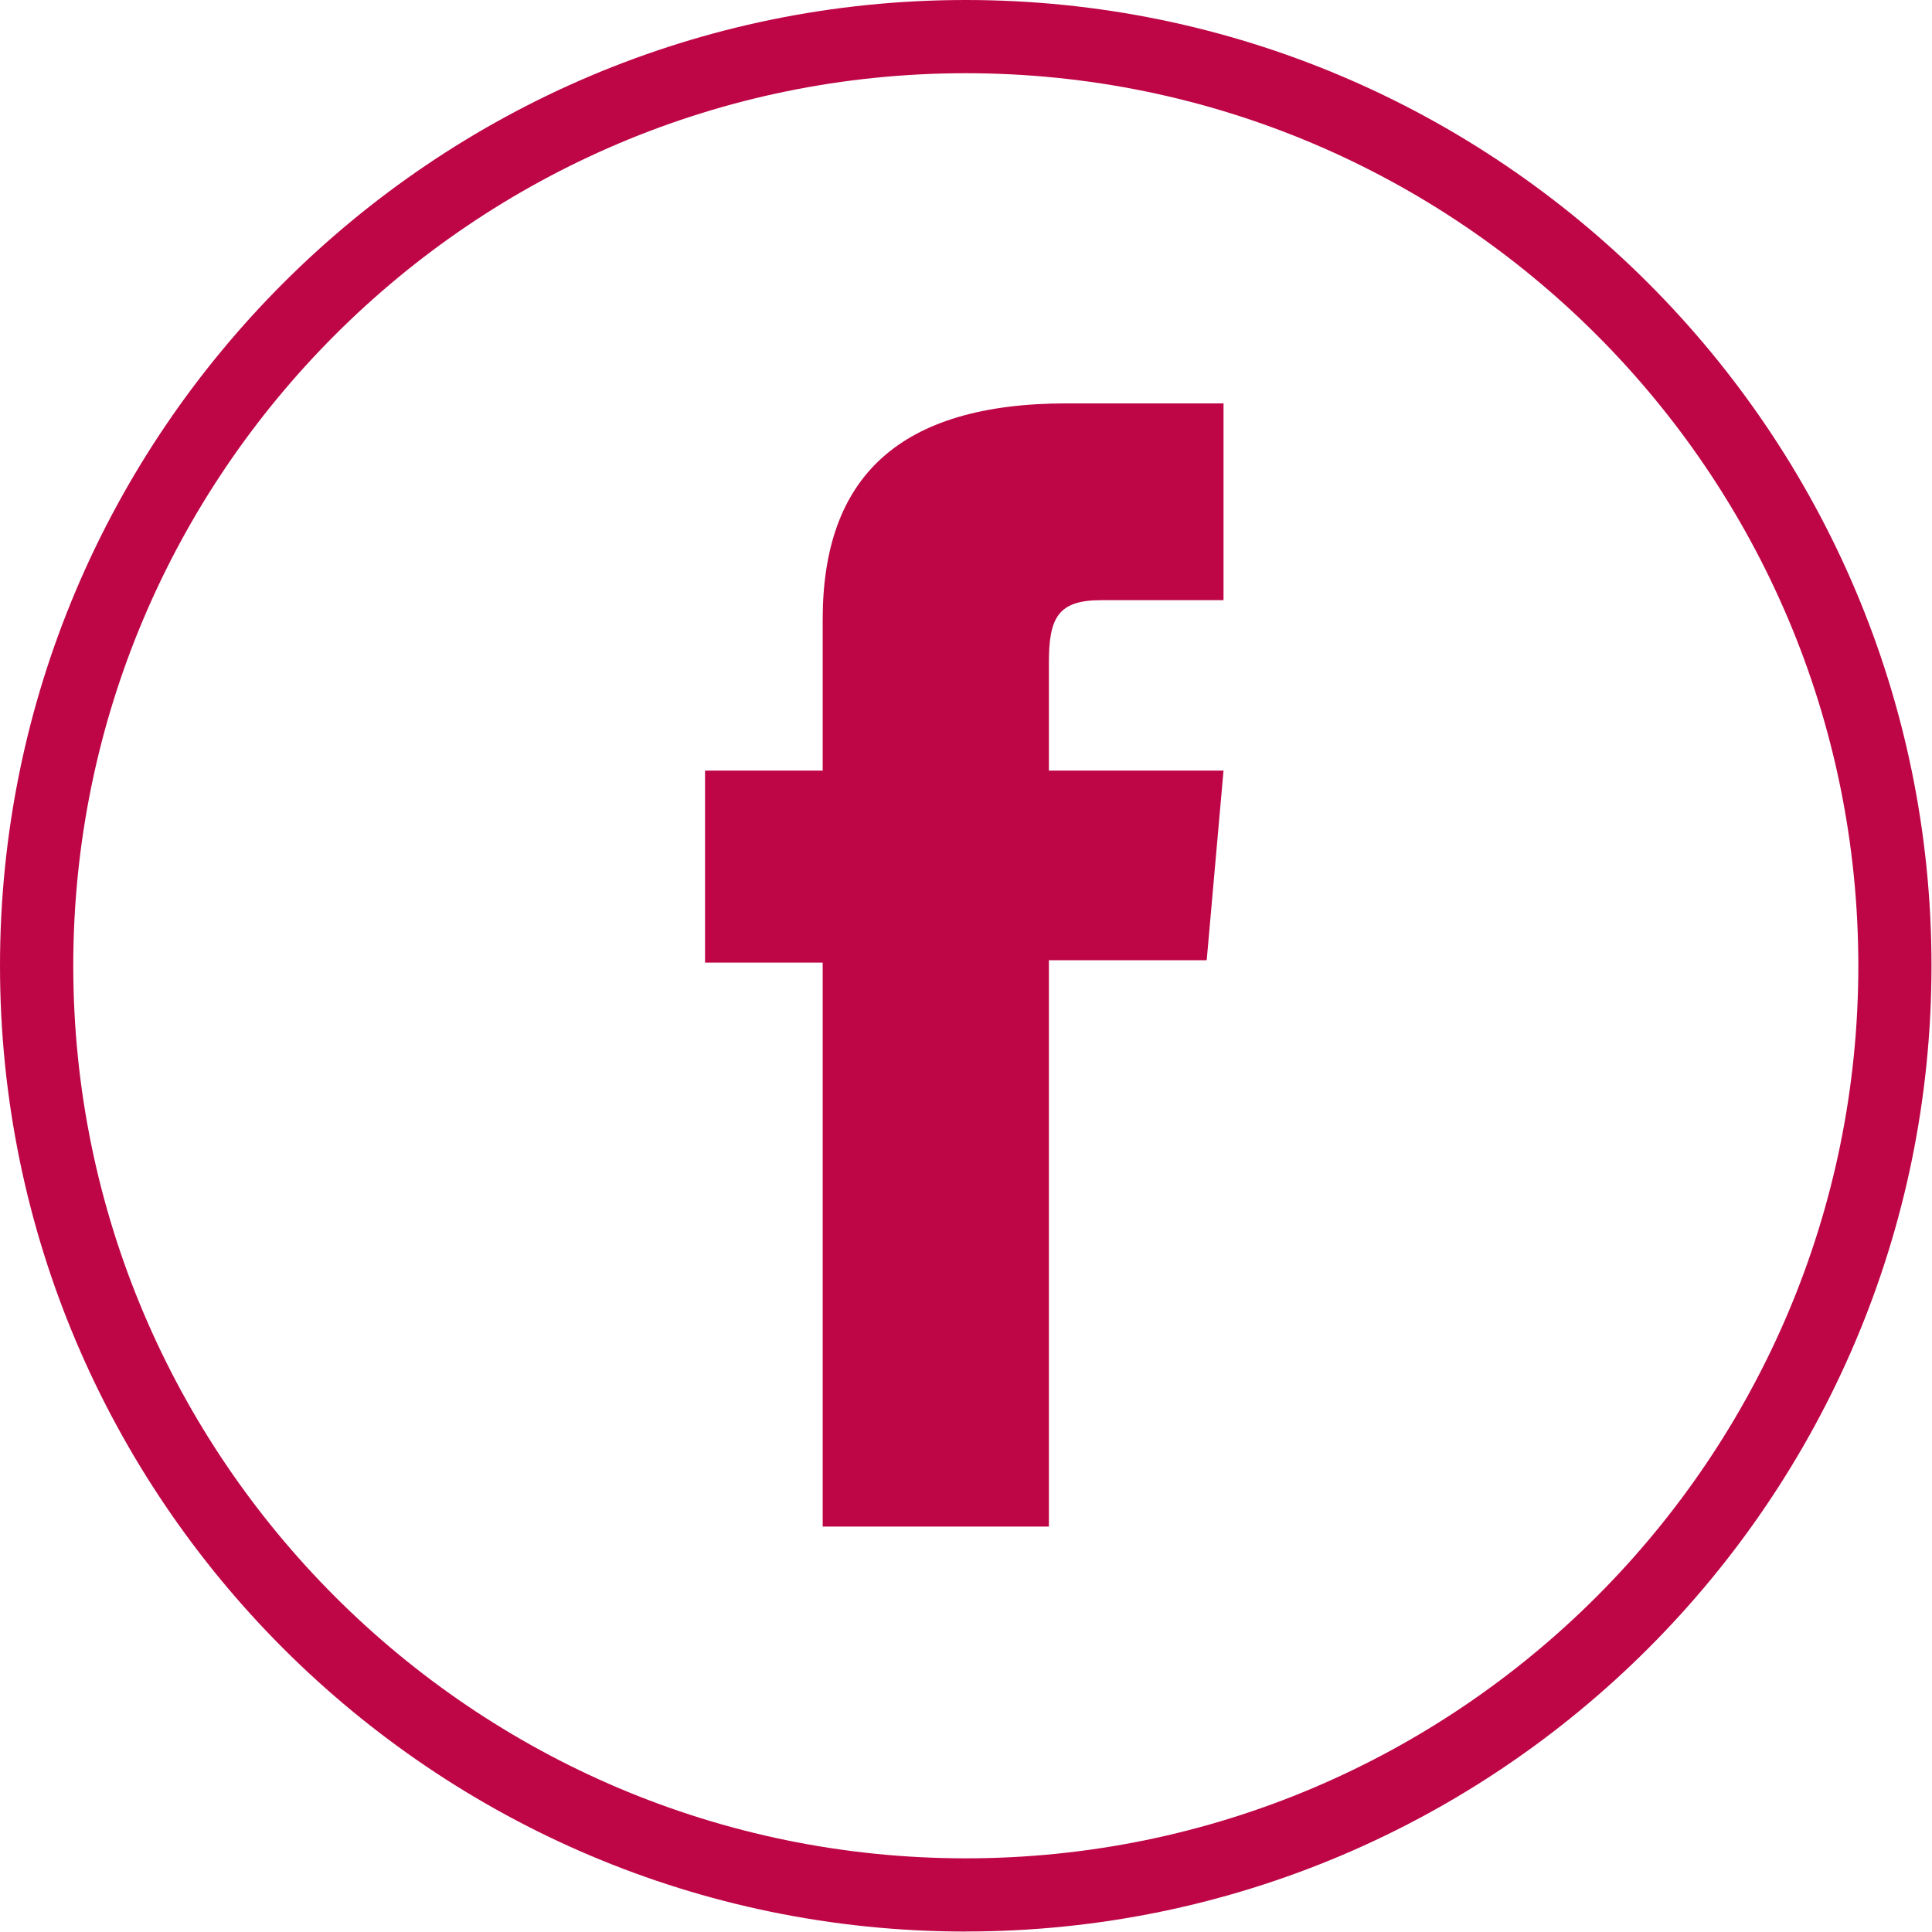
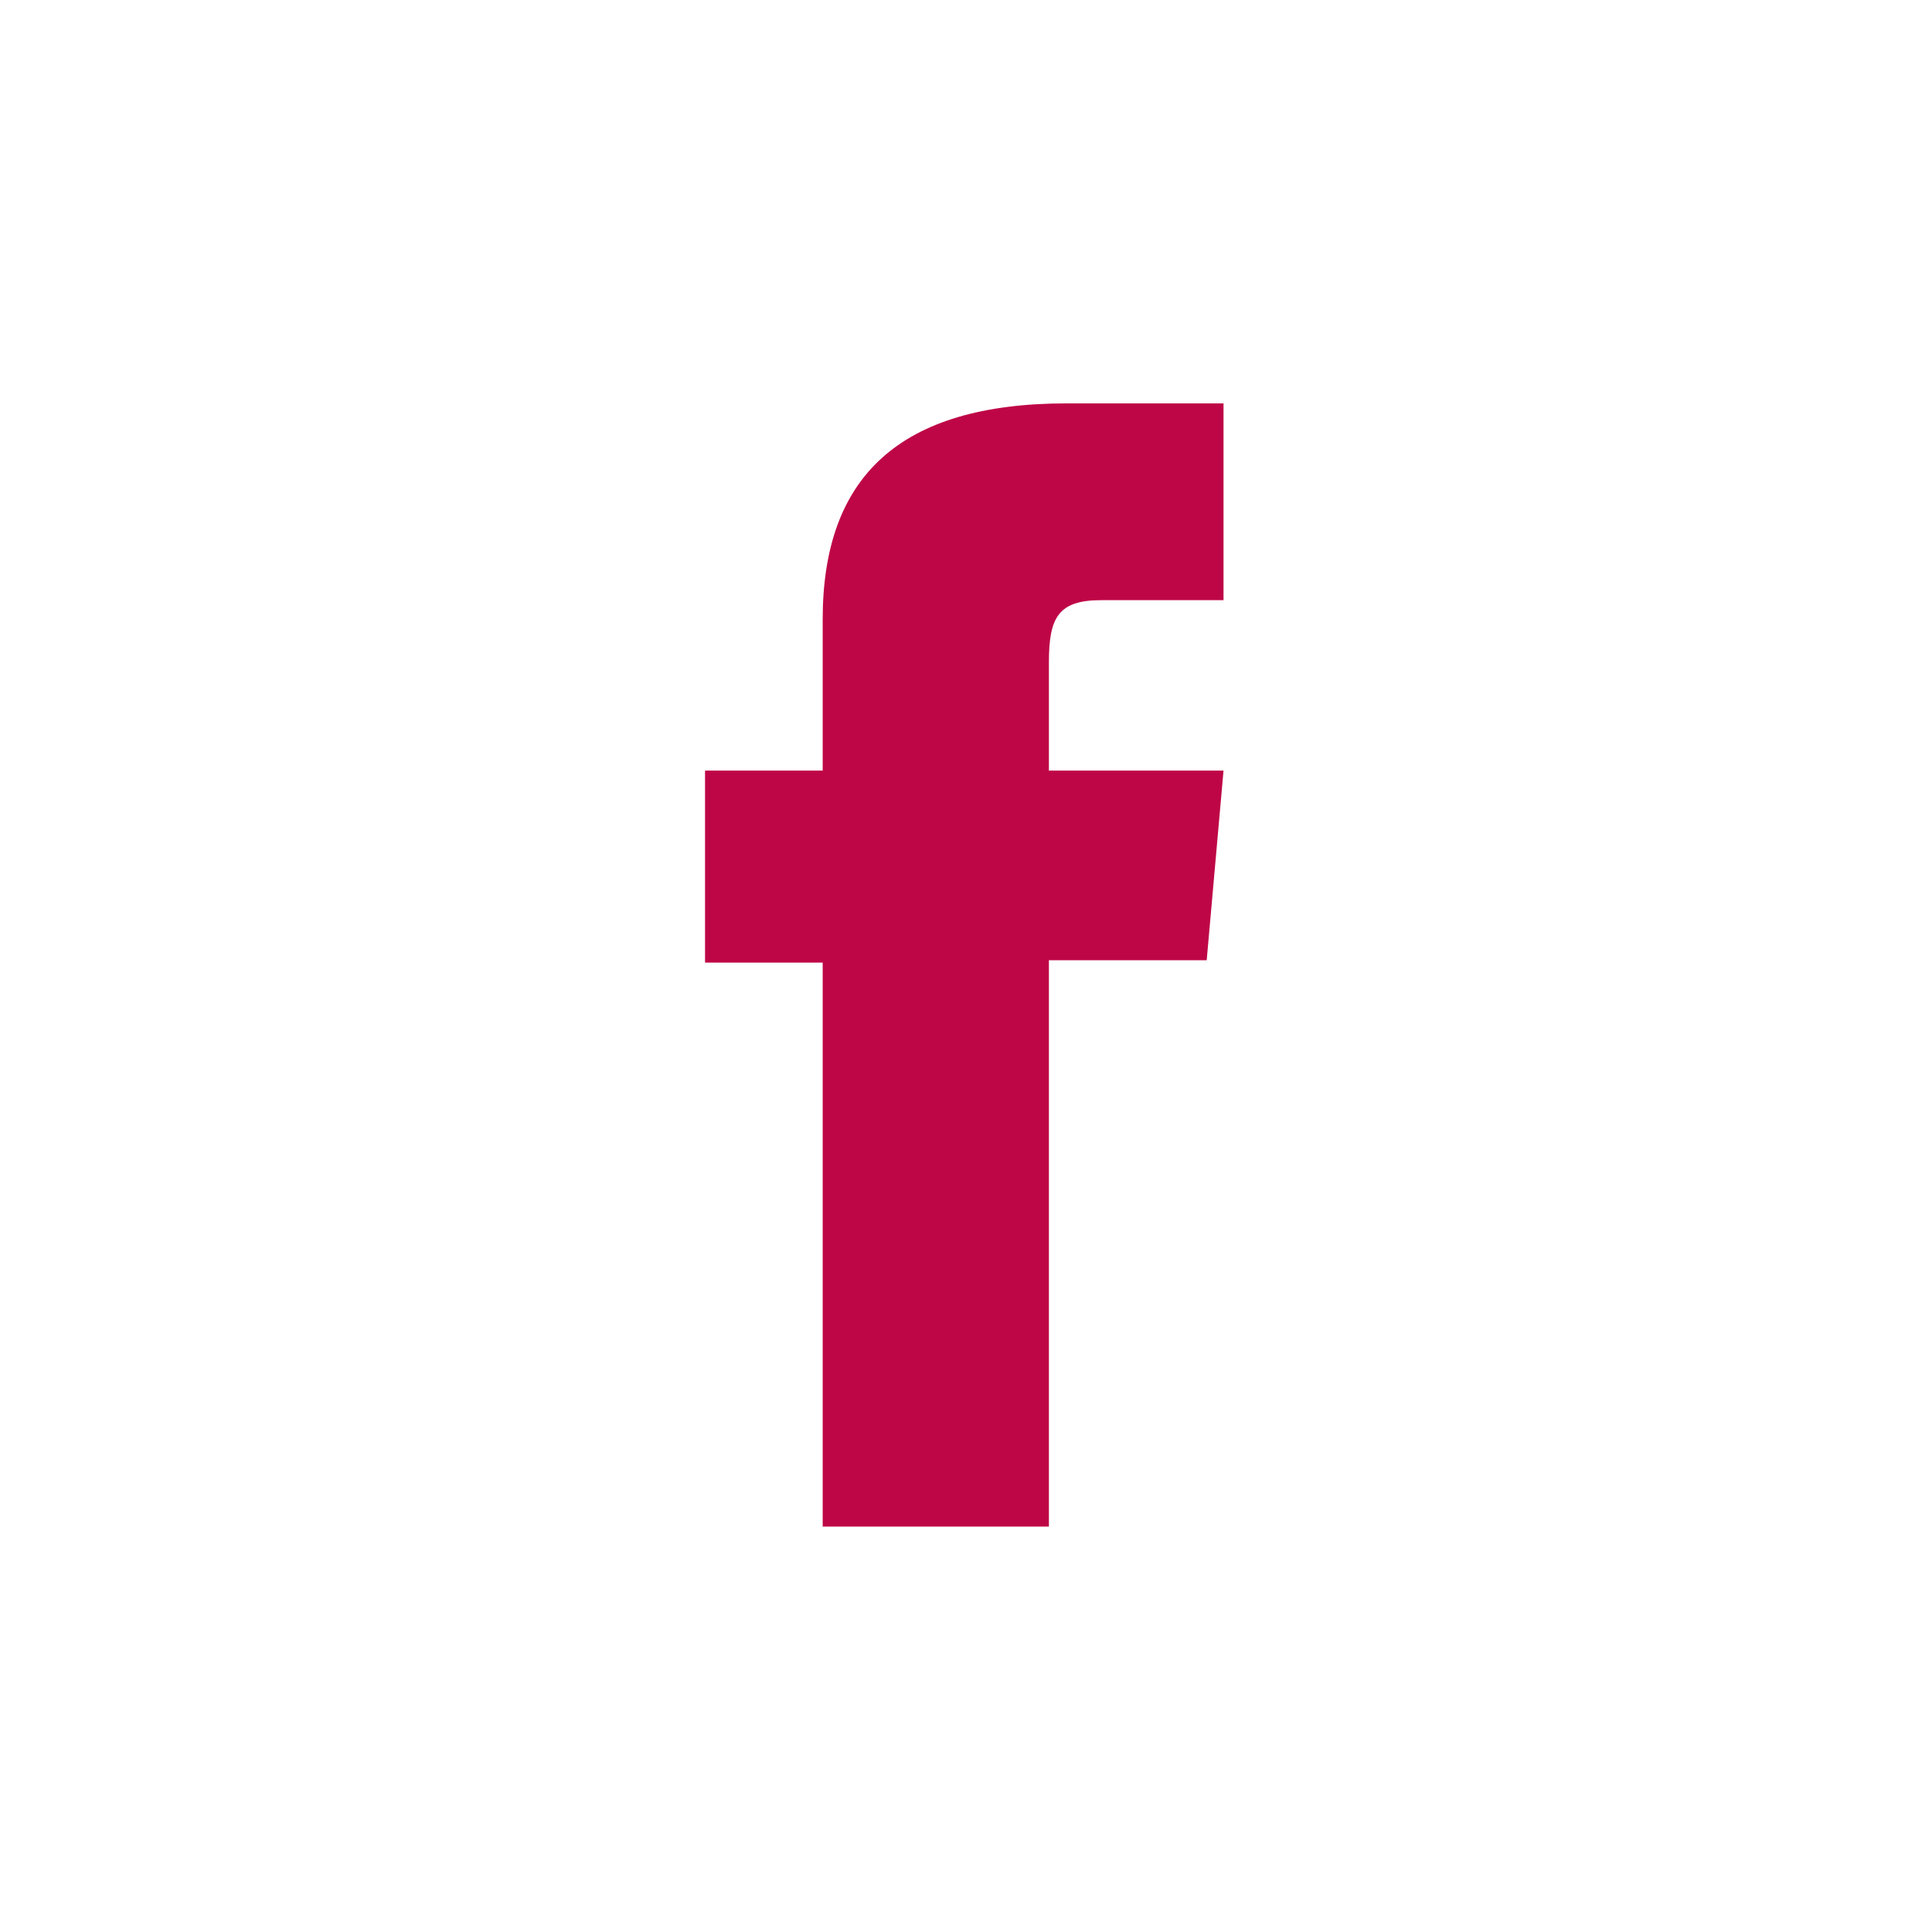
<svg xmlns="http://www.w3.org/2000/svg" xmlns:ns1="http://sodipodi.sourceforge.net/DTD/sodipodi-0.dtd" xmlns:ns2="http://www.inkscape.org/namespaces/inkscape" viewBox="0 0 52.974 52.974" version="1.1" id="svg3411" ns1:docname="ico-facebook-red.svg" ns2:version="1.2.1 (9c6d41e410, 2022-07-14)" width="52.974" height="52.974">
  <ns1:namedview id="namedview3413" pagecolor="#ffffff" bordercolor="#666666" borderopacity="1.0" ns2:showpageshadow="2" ns2:pageopacity="0.0" ns2:pagecheckerboard="0" ns2:deskcolor="#d1d1d1" showgrid="false" ns2:zoom="7.7081101" ns2:cx="45.795921" ns2:cy="32.044171" ns2:window-width="1920" ns2:window-height="1017" ns2:window-x="-8" ns2:window-y="-8" ns2:window-maximized="1" ns2:current-layer="svg3411" />
  <defs id="defs3404">
    <style id="style3402">.cls-1{fill:#696974;}</style>
  </defs>
  <title id="title3406">Recurso 4</title>
  <g id="g3954" ns2:label="Facebook" transform="translate(58.531,11.827)">
    <g id="g2967" transform="matrix(1.333,0,0,1.333,-58.531,-11.827)" ns2:label="circulo">
-       <path d="M 19.865,39.731 C 8.912,39.731 0,30.82 0,19.865 0,8.911 8.912,0 19.865,0 c 10.953,0 19.865,8.912 19.865,19.865 0,10.953 -8.911,19.865 -19.865,19.865 z m 0,-38.225 C 9.742,1.507 1.507,9.743 1.507,19.865 c 0,10.123 8.235,18.36 18.359,18.36 10.124,0 18.359,-8.236 18.359,-18.36 0,-10.124 -8.235,-18.359 -18.359,-18.359 z" style="fill:#be0646;fill-opacity:1;fill-rule:nonzero;stroke:none" id="path2969" />
-     </g>
+       </g>
    <g id="g2971" transform="matrix(1.333,0,0,1.333,-216.635,-102.288)" ns2:label="logo">
      <path d="m 135.531,99.264 h 4.652 V 87.614 h 3.246 l 0.346,-3.901 h -3.592 v -2.222 c 0,-0.919 0.185,-1.283 1.074,-1.283 h 2.518 v -4.048 h -3.222 c -3.462,0 -5.023,1.525 -5.023,4.443 v 3.11 H 133.11 v 3.95 h 2.42 v 11.602 l 0.001,-0.002 z" style="fill:#be0646;fill-opacity:1;fill-rule:nonzero;stroke:none" id="path2973" />
    </g>
  </g>
</svg>